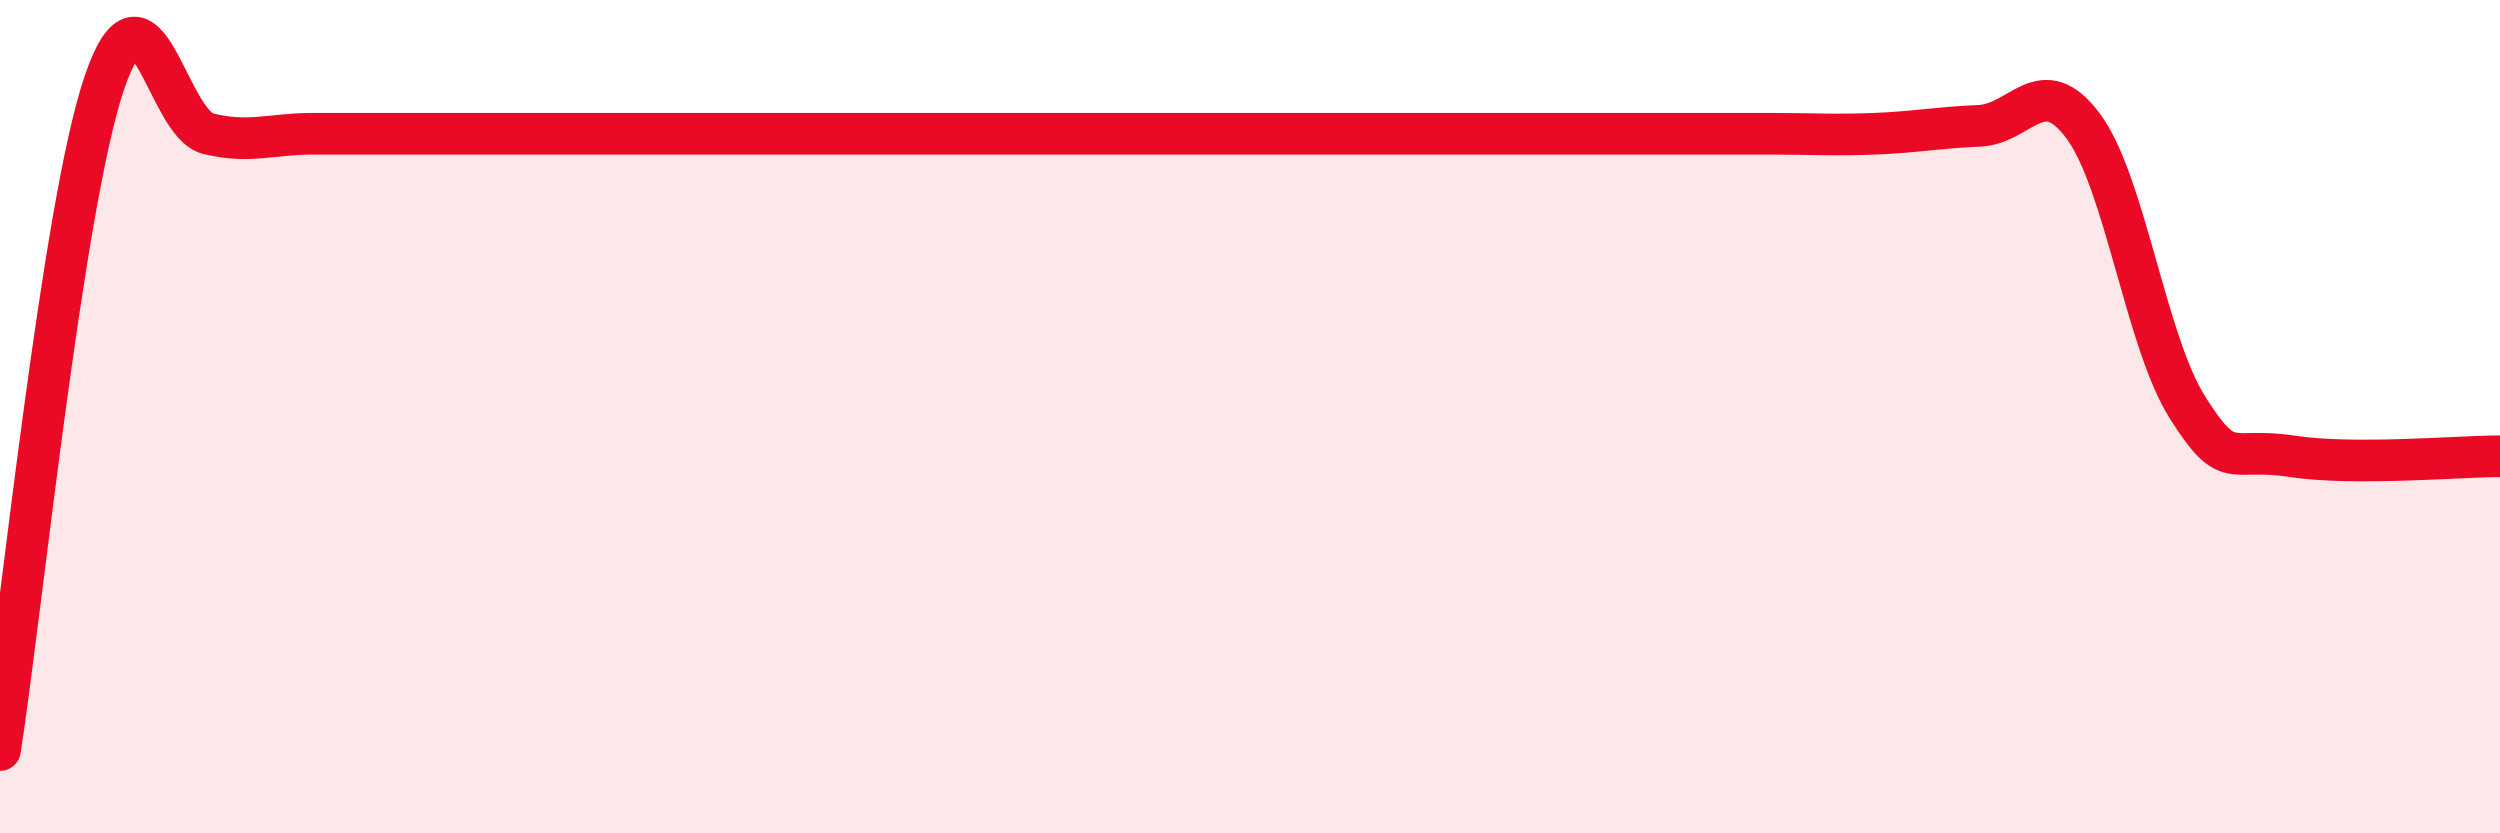
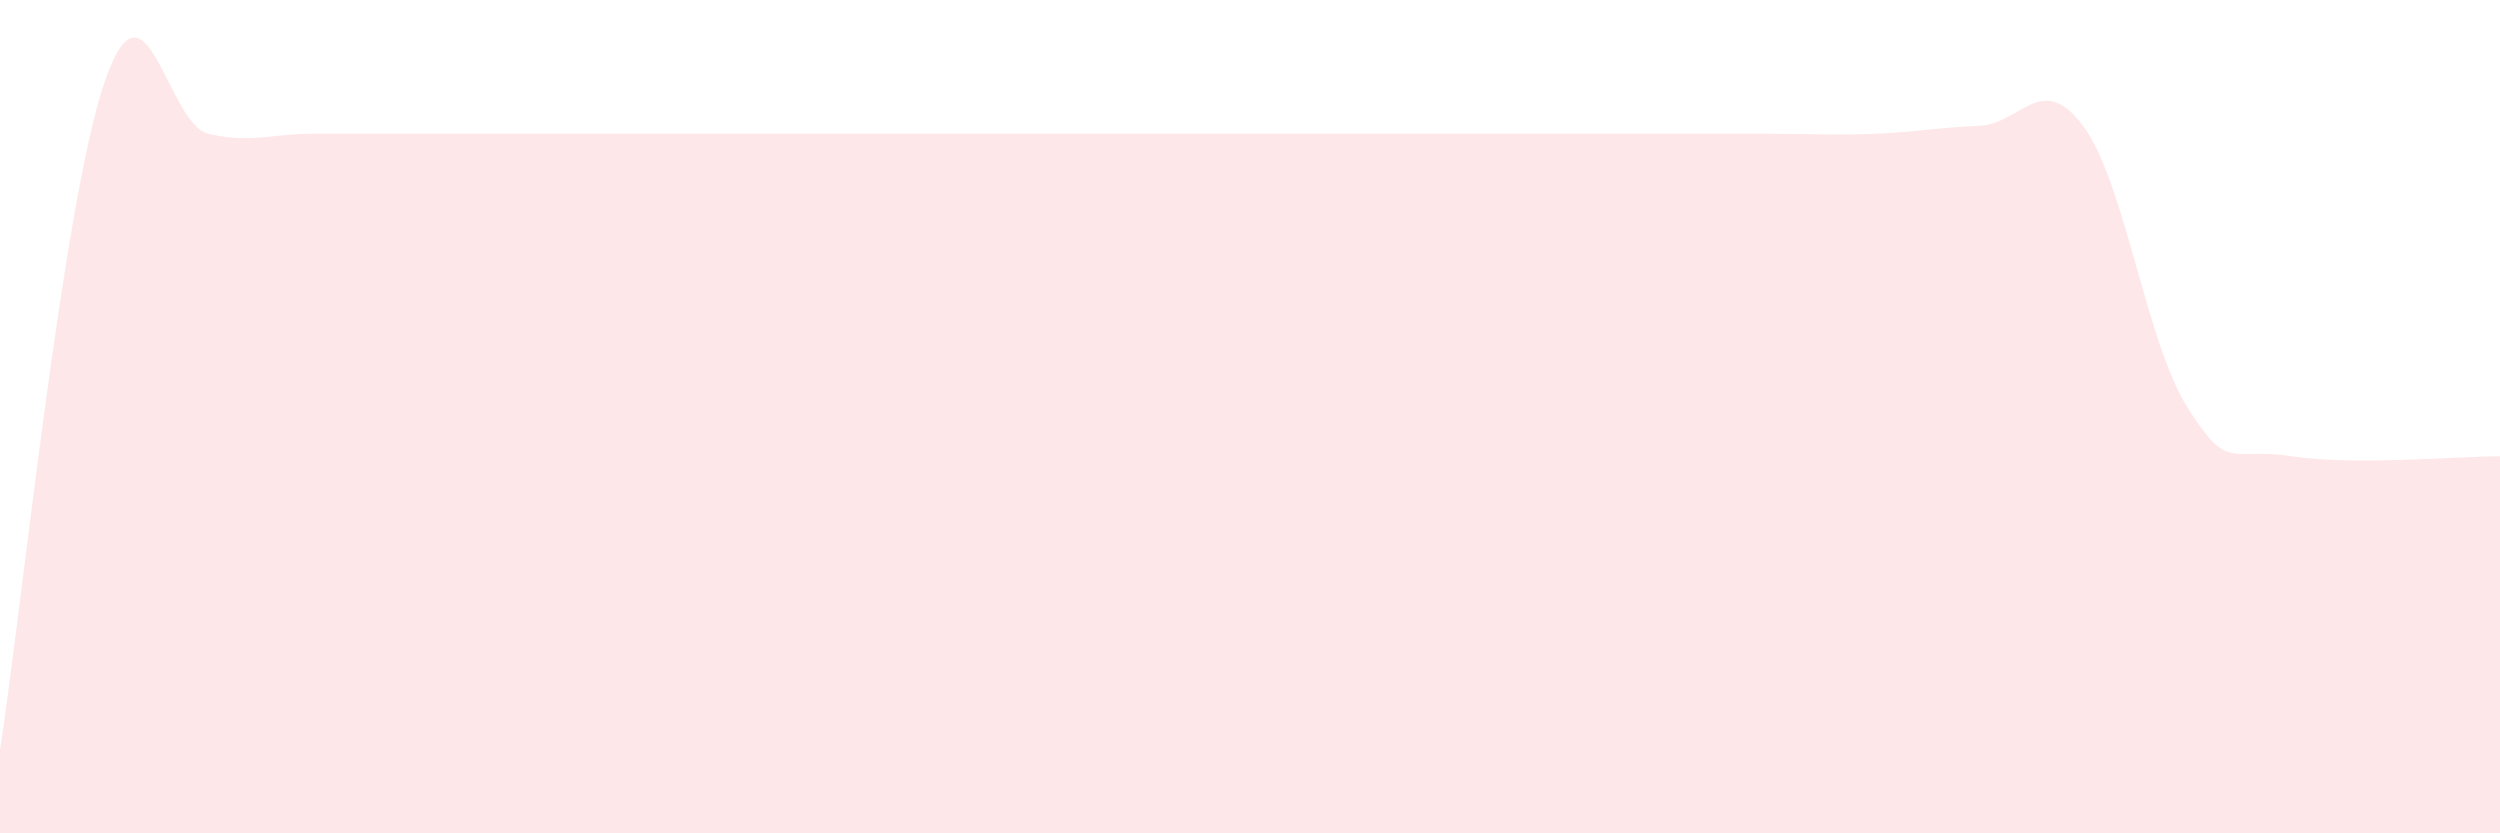
<svg xmlns="http://www.w3.org/2000/svg" width="60" height="20" viewBox="0 0 60 20">
  <path d="M 0,18 C 0.5,14.8 1.5,4.96 2.5,2 C 3.5,-0.96 4,2.97 5,3.21 C 6,3.45 6.5,3.21 7.5,3.21 C 8.5,3.21 9,3.21 10,3.21 C 11,3.21 11.5,3.21 12.5,3.21 C 13.5,3.21 14,3.21 15,3.21 C 16,3.21 16.5,3.21 17.5,3.21 C 18.5,3.21 19,3.21 20,3.21 C 21,3.21 21.5,3.21 22.5,3.21 C 23.5,3.21 24,3.21 25,3.21 C 26,3.21 26.5,3.21 27.5,3.21 C 28.5,3.21 29,3.21 30,3.21 C 31,3.21 31.5,3.21 32.5,3.21 C 33.5,3.21 34,3.21 35,3.21 C 36,3.21 36.5,3.21 37.5,3.21 C 38.5,3.21 39,3.21 40,3.21 C 41,3.21 41.5,3.21 42.5,3.21 C 43.5,3.21 44,3.25 45,3.21 C 46,3.17 46.5,3.06 47.5,3.02 C 48.5,2.98 49,1.68 50,3.03 C 51,4.38 51.5,8.2 52.5,9.78 C 53.5,11.36 53.5,10.72 55,10.95 C 56.5,11.18 59,10.95 60,10.95L60 20L0 20Z" fill="#EB0A25" opacity="0.1" stroke-linecap="round" stroke-linejoin="round" />
-   <path d="M 0,18 C 0.5,14.8 1.5,4.96 2.5,2 C 3.5,-0.96 4,2.97 5,3.21 C 6,3.45 6.5,3.21 7.5,3.21 C 8.5,3.21 9,3.21 10,3.21 C 11,3.21 11.5,3.21 12.5,3.21 C 13.5,3.21 14,3.21 15,3.21 C 16,3.21 16.5,3.21 17.5,3.21 C 18.5,3.21 19,3.21 20,3.21 C 21,3.21 21.5,3.21 22.5,3.21 C 23.5,3.21 24,3.21 25,3.21 C 26,3.21 26.5,3.21 27.5,3.21 C 28.5,3.21 29,3.21 30,3.21 C 31,3.21 31.5,3.21 32.5,3.21 C 33.5,3.21 34,3.21 35,3.21 C 36,3.21 36.5,3.21 37.5,3.21 C 38.5,3.21 39,3.21 40,3.21 C 41,3.21 41.5,3.21 42.5,3.21 C 43.5,3.21 44,3.25 45,3.21 C 46,3.17 46.5,3.06 47.5,3.02 C 48.5,2.98 49,1.68 50,3.03 C 51,4.38 51.5,8.2 52.5,9.78 C 53.5,11.36 53.5,10.72 55,10.95 C 56.5,11.18 59,10.95 60,10.95" stroke="#EB0A25" stroke-width="1" fill="none" stroke-linecap="round" stroke-linejoin="round" />
</svg>